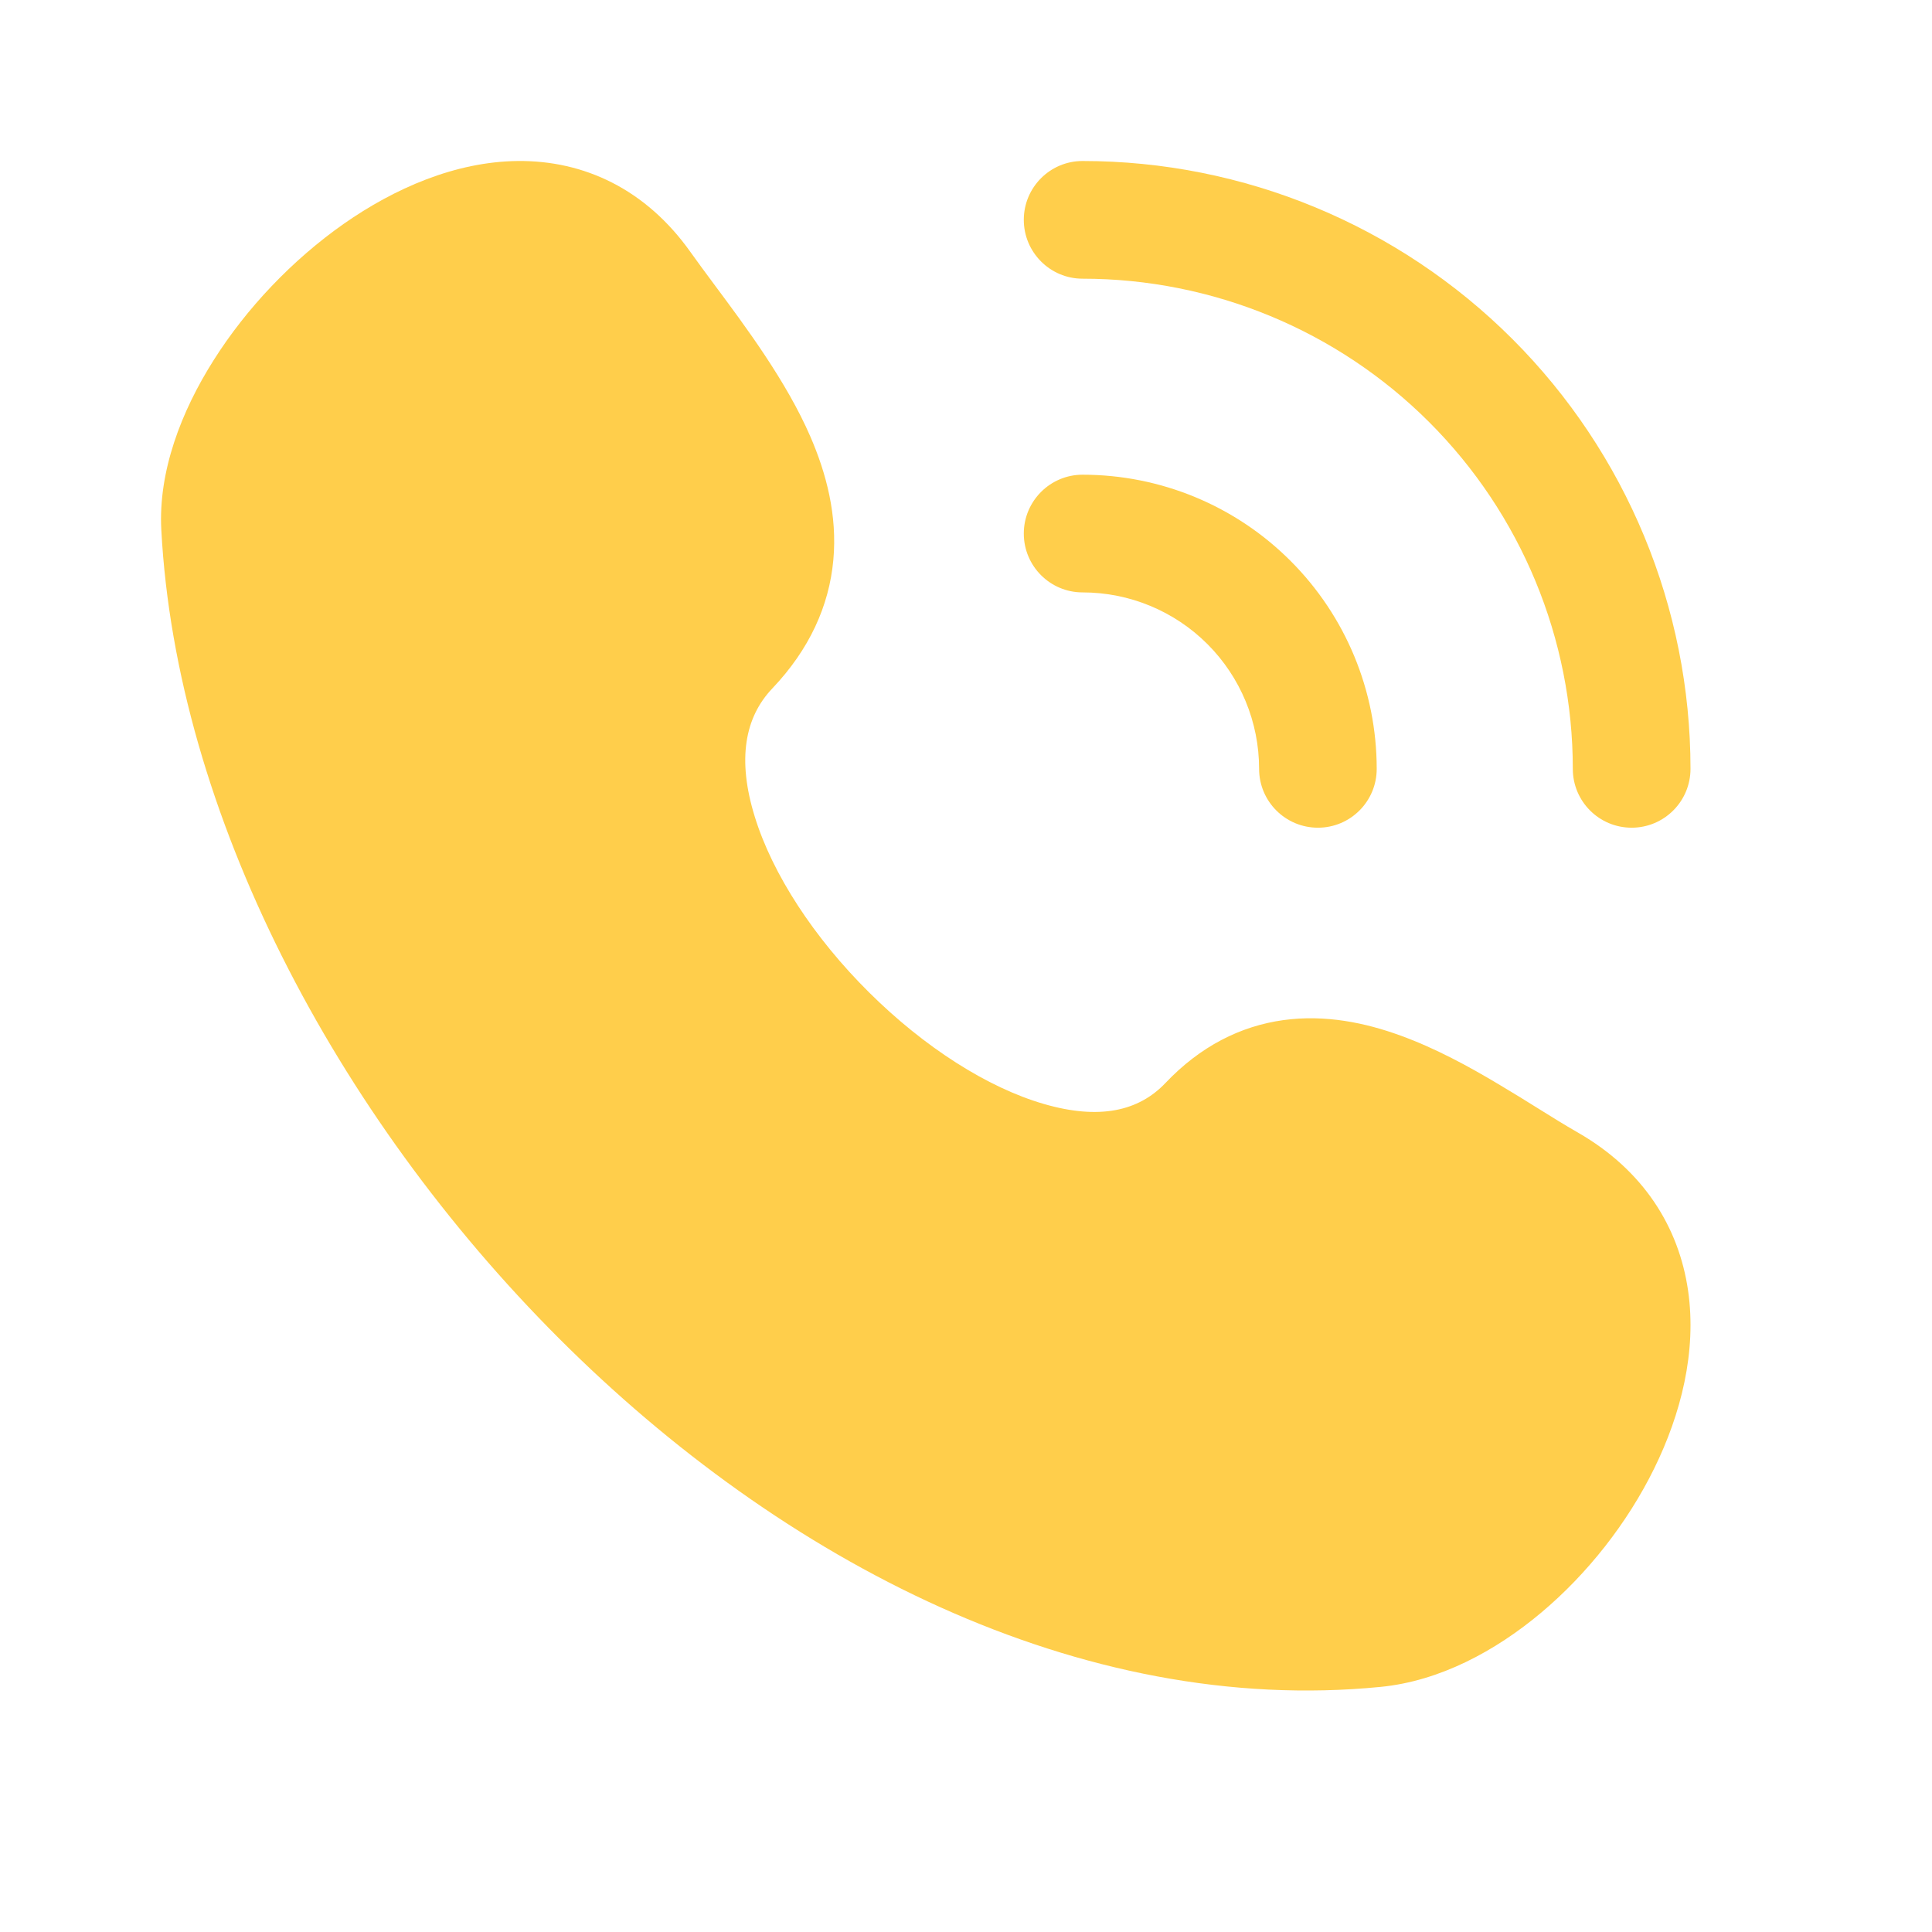
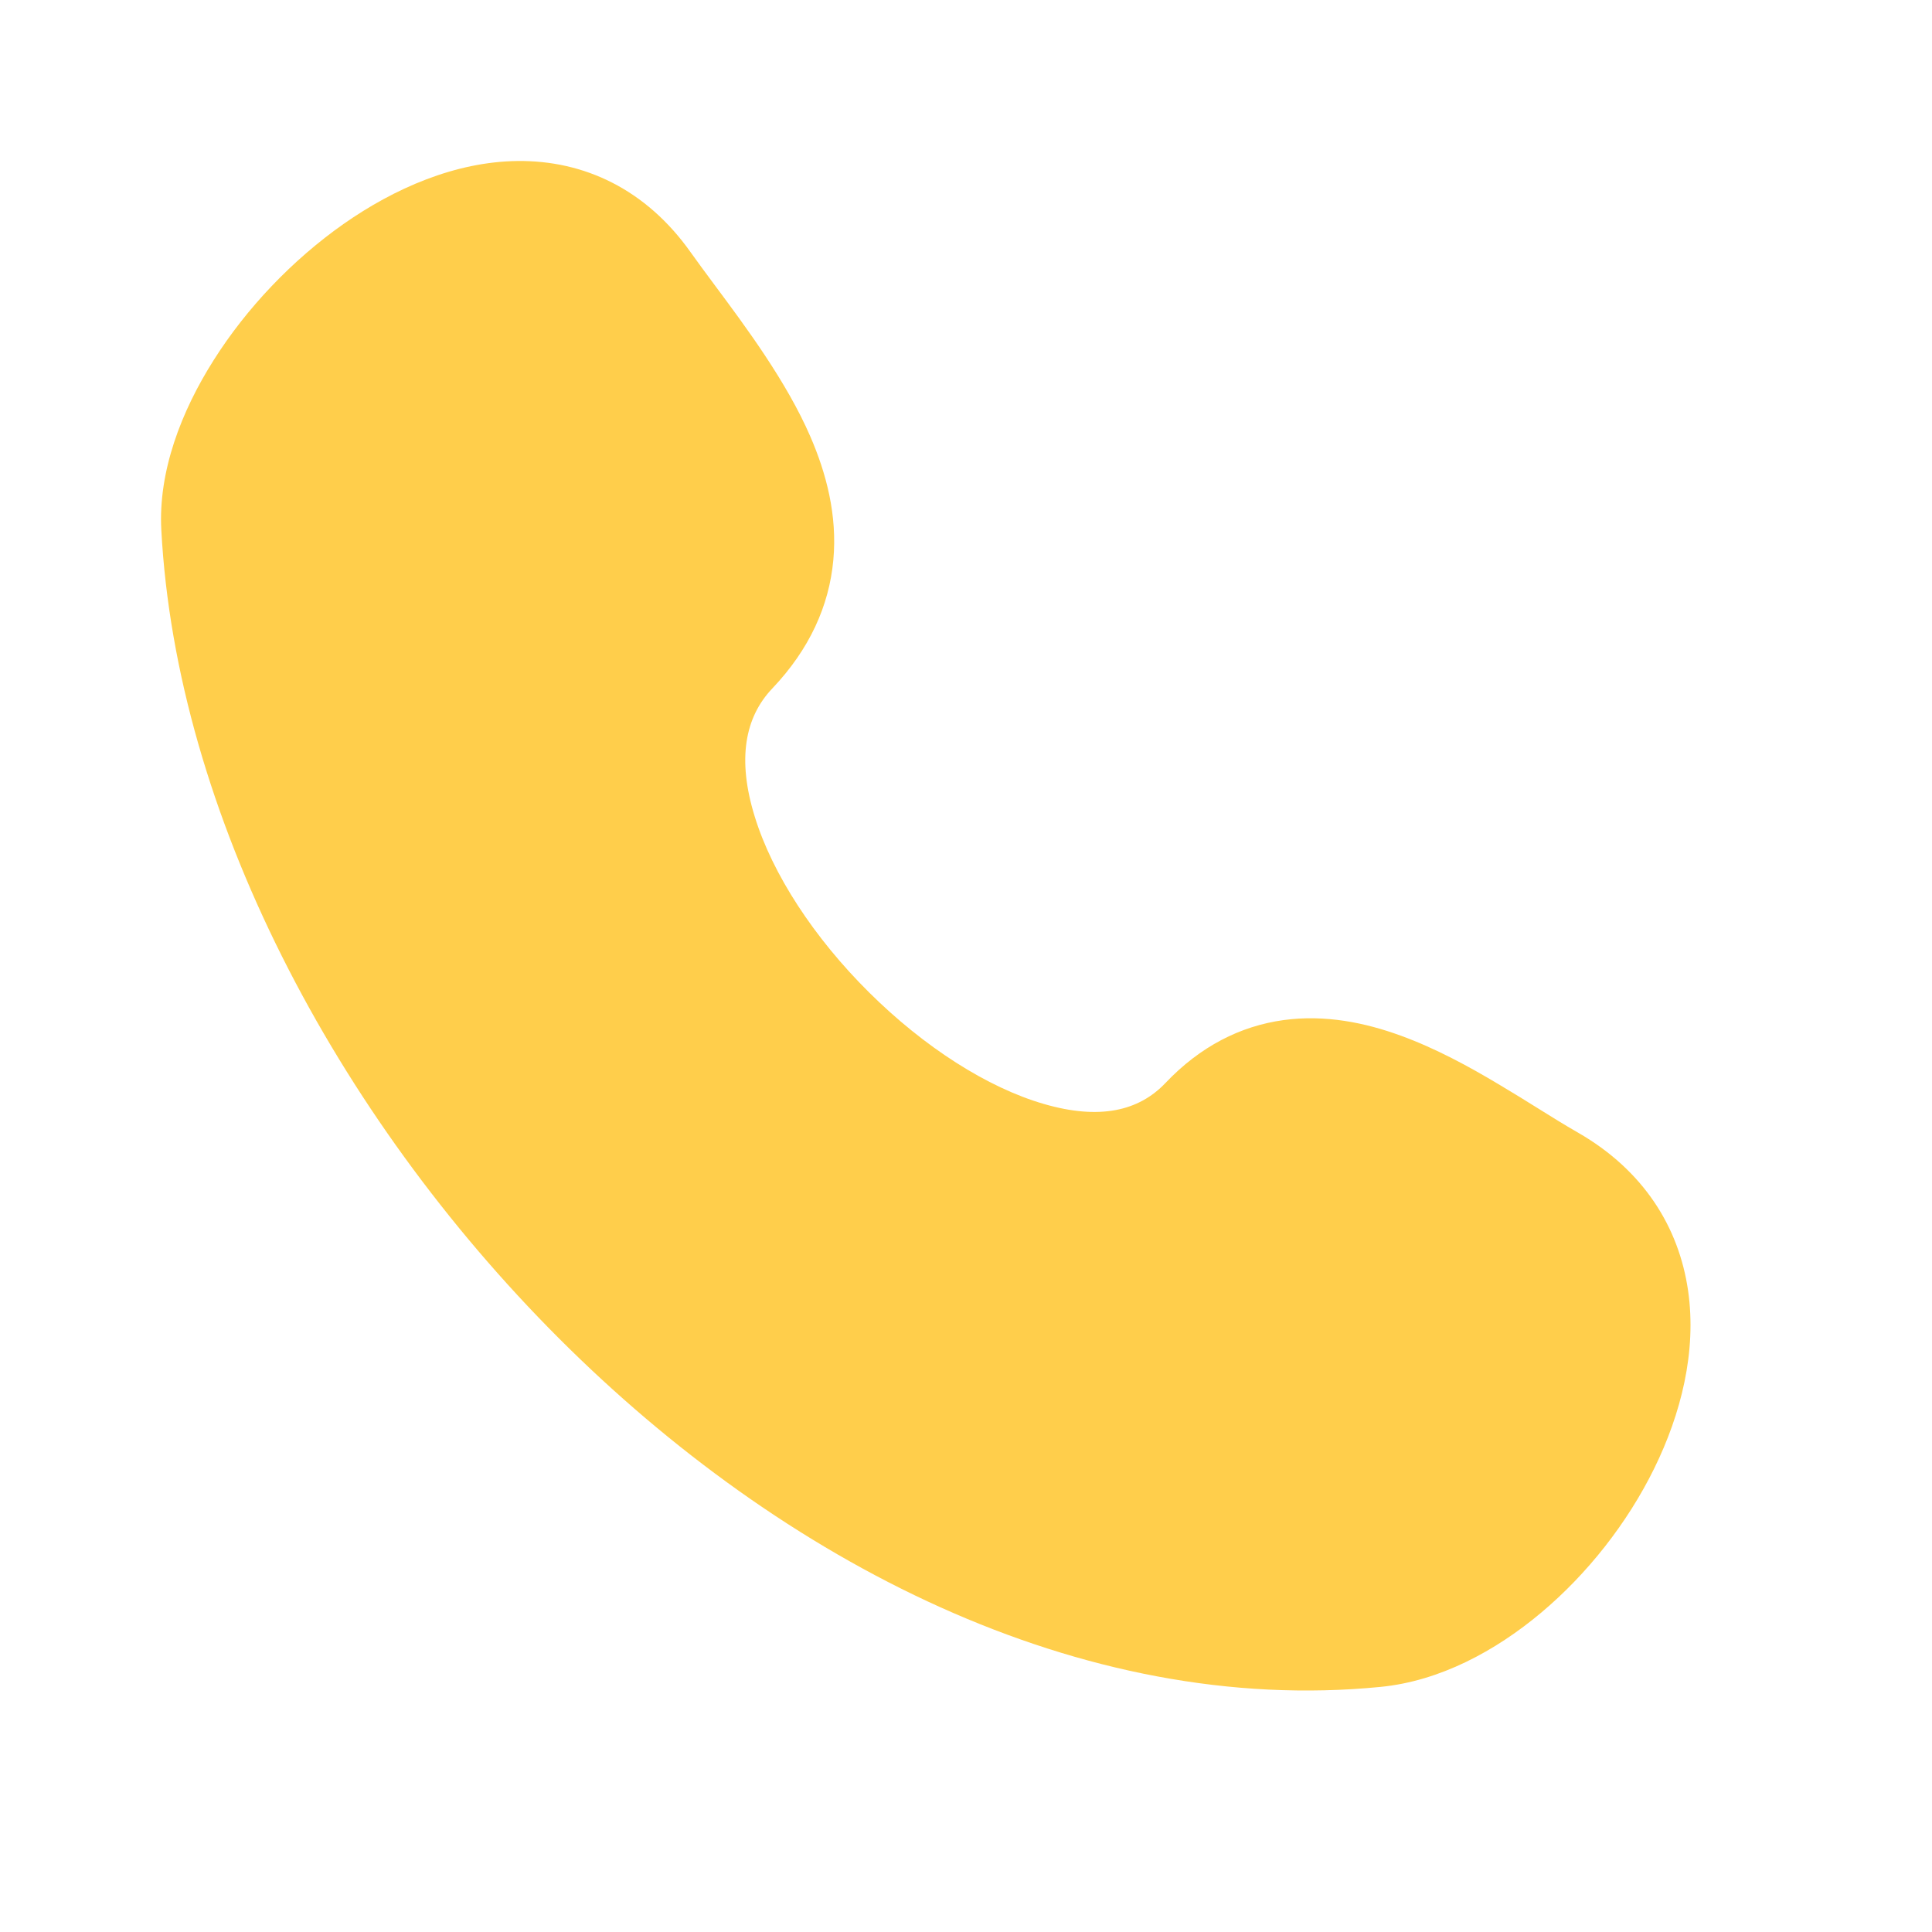
<svg xmlns="http://www.w3.org/2000/svg" width="24" height="24" viewBox="0 0 24 24" fill="none">
-   <path d="M12.718 2.731C12.718 2.327 13.045 2 13.448 2C15.451 2 17.372 2.796 18.788 4.212C20.204 5.628 21 7.549 21 9.551C21 9.955 20.672 10.282 20.269 10.282C19.865 10.282 19.538 9.955 19.538 9.551C19.538 7.936 18.897 6.387 17.755 5.245C16.613 4.103 15.063 3.462 13.448 3.462C13.045 3.462 12.718 3.134 12.718 2.731Z" fill="#FFCE4B" />
-   <path d="M12.718 6.628C12.718 6.225 13.045 5.897 13.448 5.897C14.418 5.897 15.347 6.282 16.032 6.968C16.717 7.653 17.102 8.582 17.102 9.551C17.102 9.955 16.775 10.282 16.372 10.282C15.968 10.282 15.641 9.955 15.641 9.551C15.641 8.97 15.41 8.412 14.999 8.001C14.588 7.59 14.03 7.359 13.448 7.359C13.045 7.359 12.718 7.032 12.718 6.628Z" fill="#FFCE4B" />
  <path d="M8.581 3.136C8.023 2.347 7.252 1.992 6.432 2C5.656 2.008 4.899 2.34 4.268 2.782C3.63 3.23 3.06 3.831 2.653 4.476C2.253 5.108 1.964 5.855 2.004 6.585C2.192 10.095 4.166 13.847 6.941 16.623C9.713 19.396 13.415 21.324 17.152 20.955C17.884 20.883 18.577 20.51 19.144 20.034C19.717 19.553 20.215 18.922 20.549 18.242C20.881 17.567 21.079 16.79 20.97 16.033C20.856 15.243 20.416 14.538 19.603 14.07C19.43 13.971 19.275 13.874 19.105 13.768C18.959 13.677 18.802 13.579 18.613 13.467C18.248 13.249 17.833 13.022 17.397 12.864C16.961 12.705 16.463 12.601 15.944 12.672C15.408 12.746 14.909 12.999 14.478 13.453C14.145 13.804 13.656 13.914 12.968 13.714C12.269 13.512 11.482 13.009 10.797 12.329C10.113 11.651 9.595 10.859 9.375 10.142C9.156 9.433 9.252 8.911 9.594 8.552C10.055 8.067 10.3 7.526 10.352 6.956C10.403 6.401 10.264 5.878 10.066 5.422C9.771 4.741 9.267 4.064 8.874 3.536C8.766 3.39 8.666 3.256 8.581 3.136Z" fill="#FFCE4B" />
</svg>